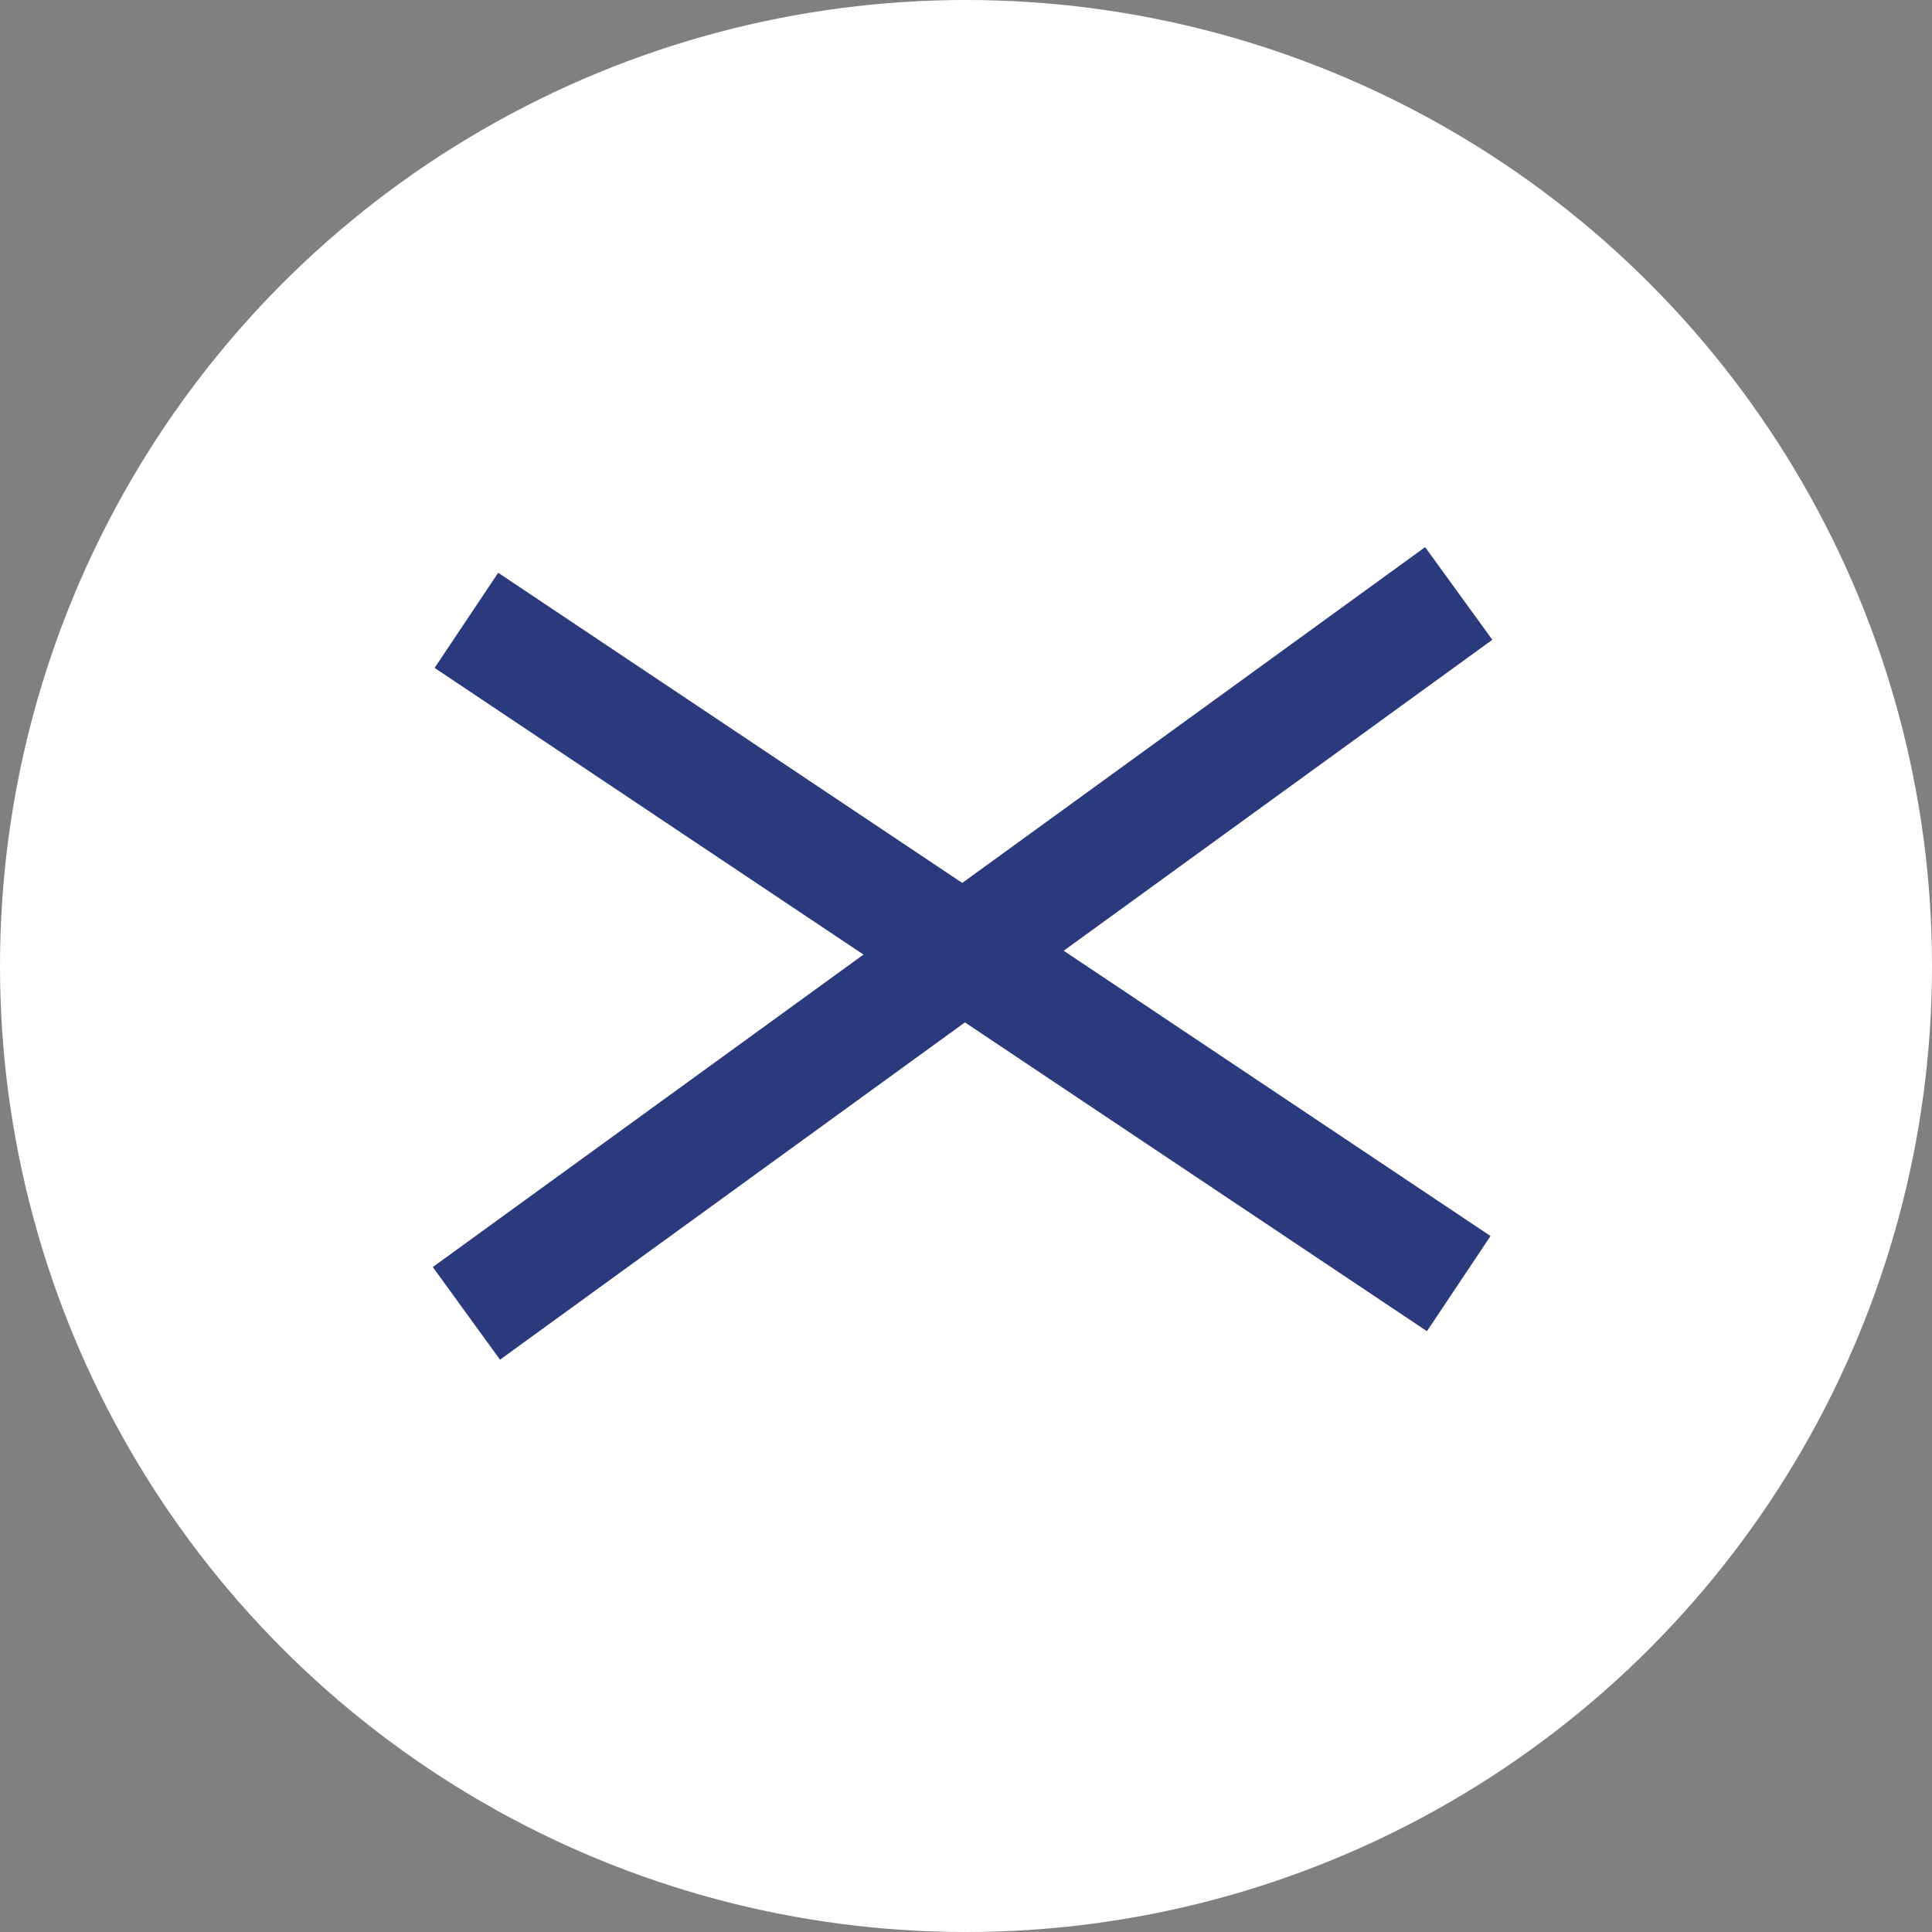
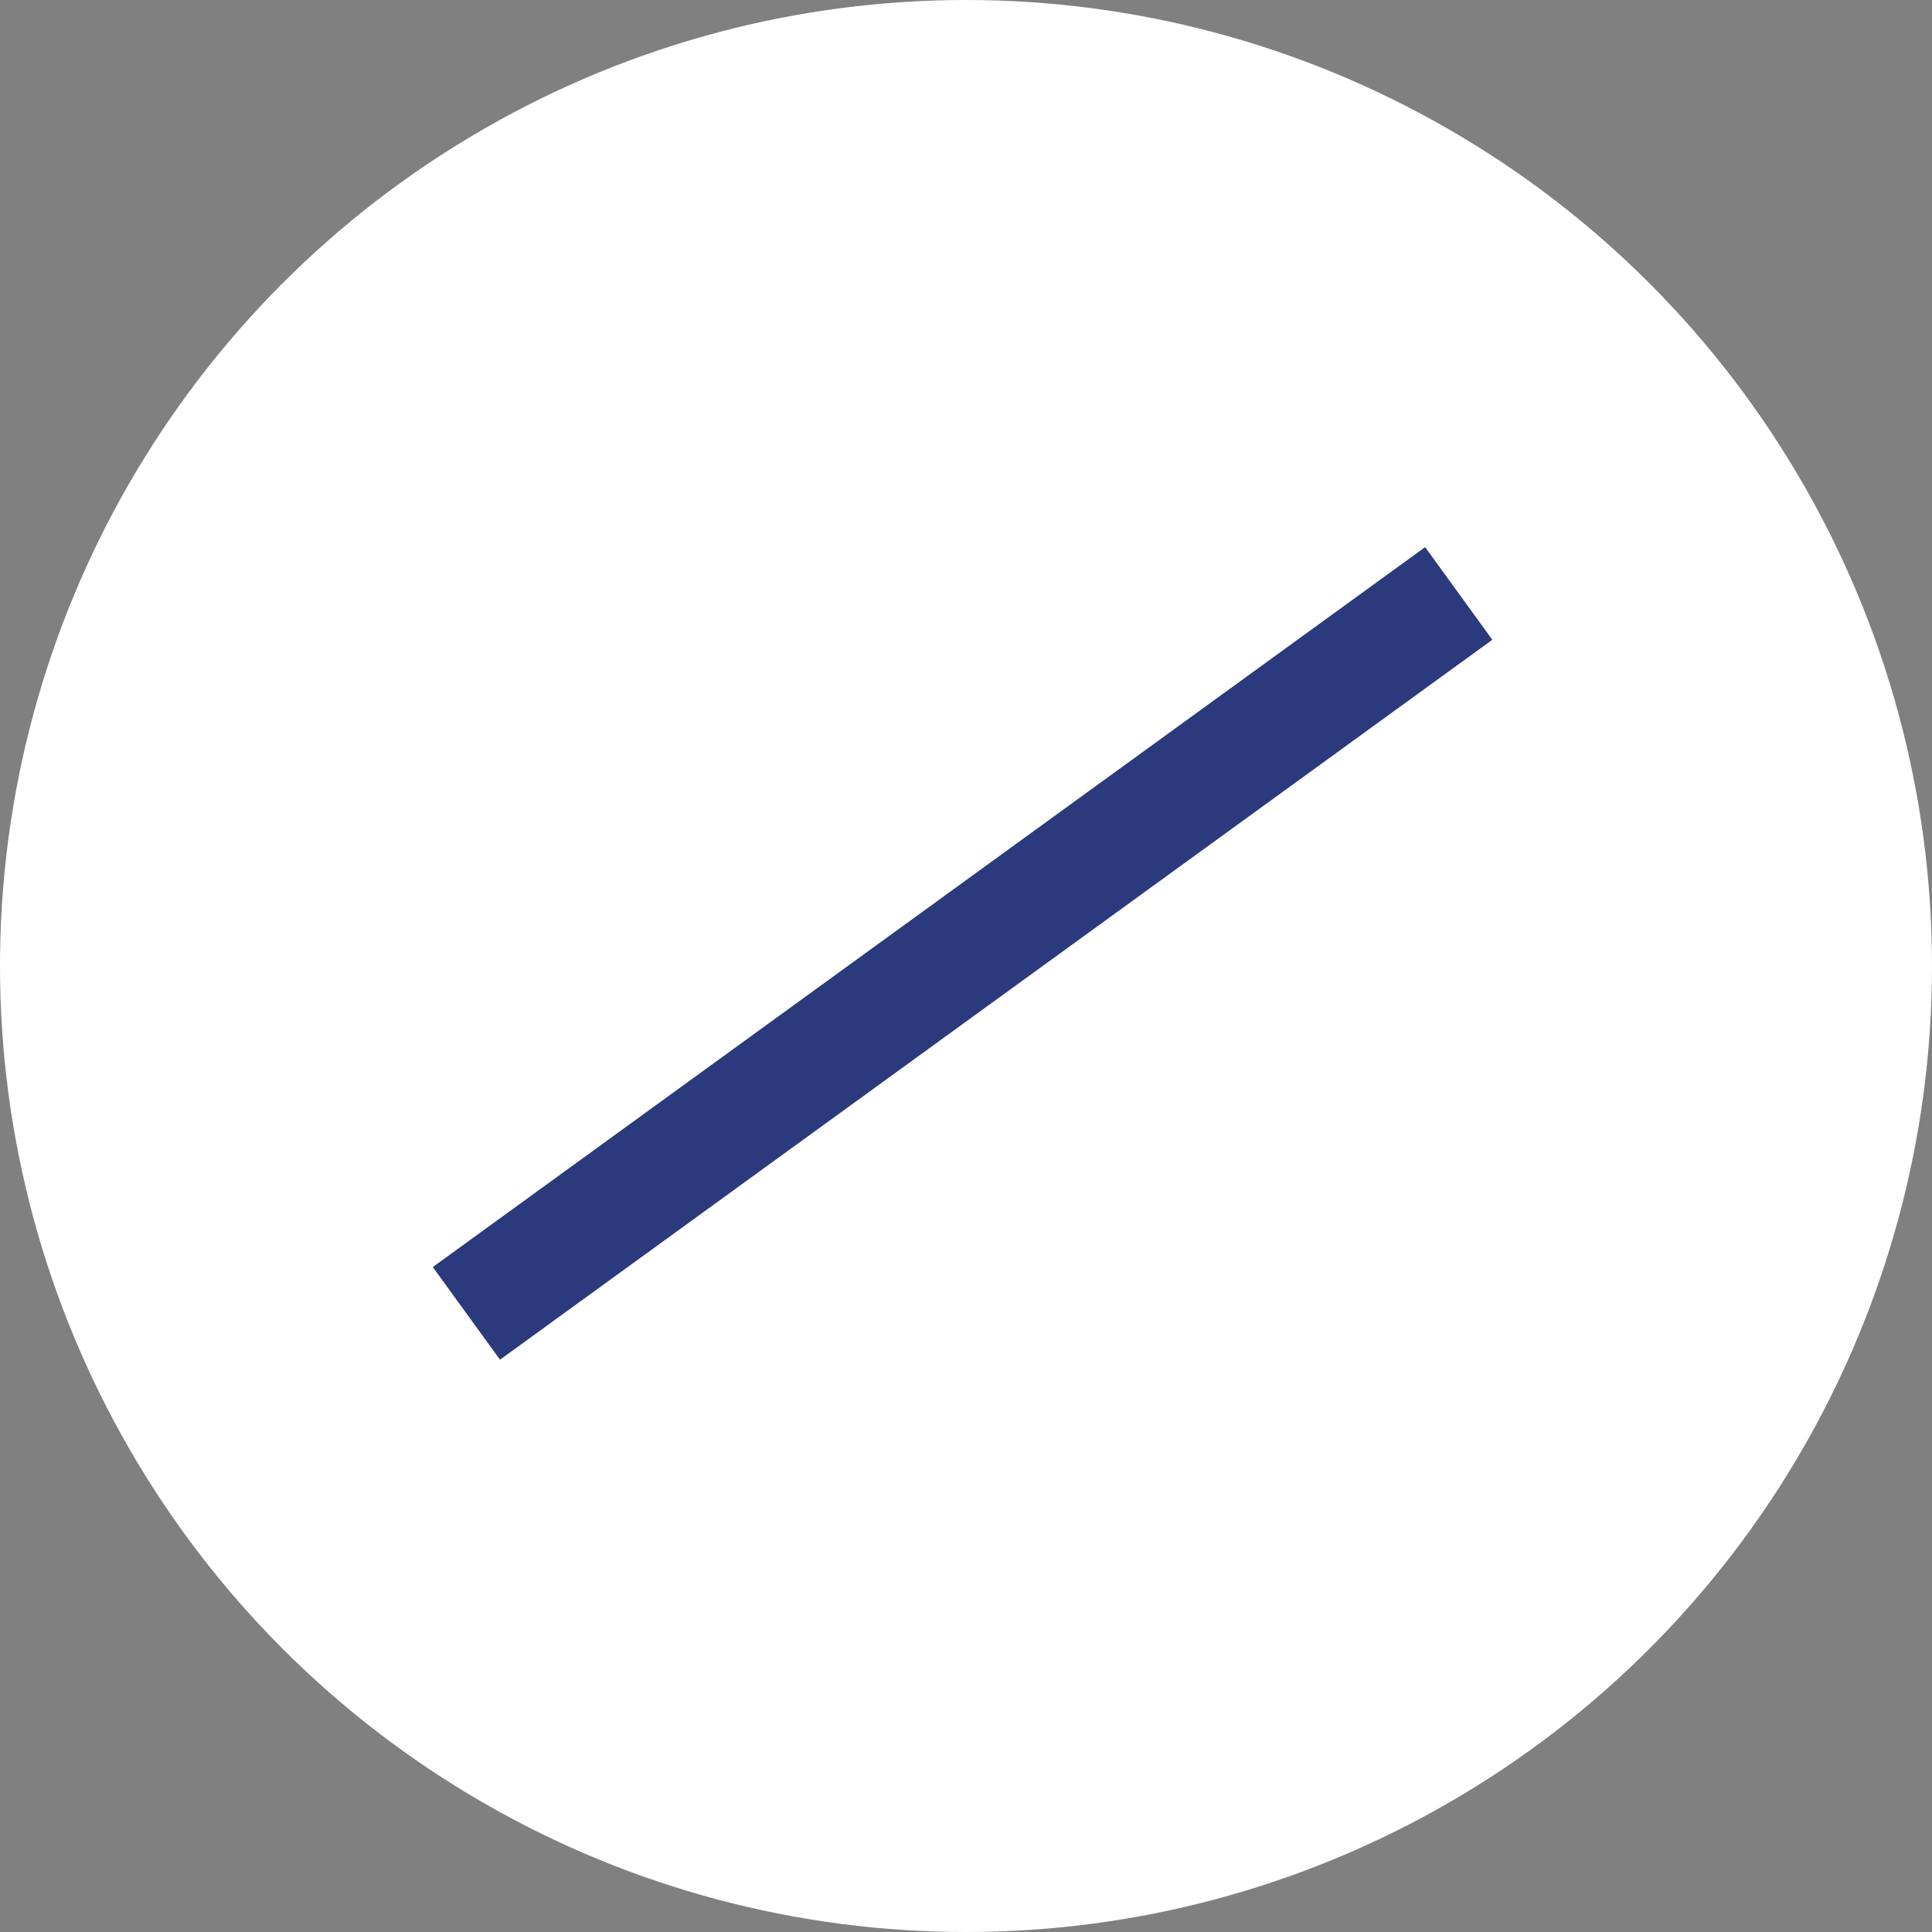
<svg xmlns="http://www.w3.org/2000/svg" id="Layer_2" viewBox="0 0 33.76 33.76">
  <rect x="0" y="0" width="33.76" height="33.76" fill="#808080" stroke="none" />
  <defs>
    <style>.cls-1{fill:#fff;}.cls-2{fill:none;stroke:#2a3a7d;stroke-miterlimit:10;stroke-width:2px;}</style>
  </defs>
  <g id="_ポップアップ">
    <circle class="cls-1" cx="16.88" cy="16.88" r="16.88" />
-     <line class="cls-2" x1="8.15" y1="10.84" x2="25.49" y2="22.43" />
    <line class="cls-2" x1="8.15" y1="22.95" x2="25.49" y2="10.37" />
  </g>
</svg>